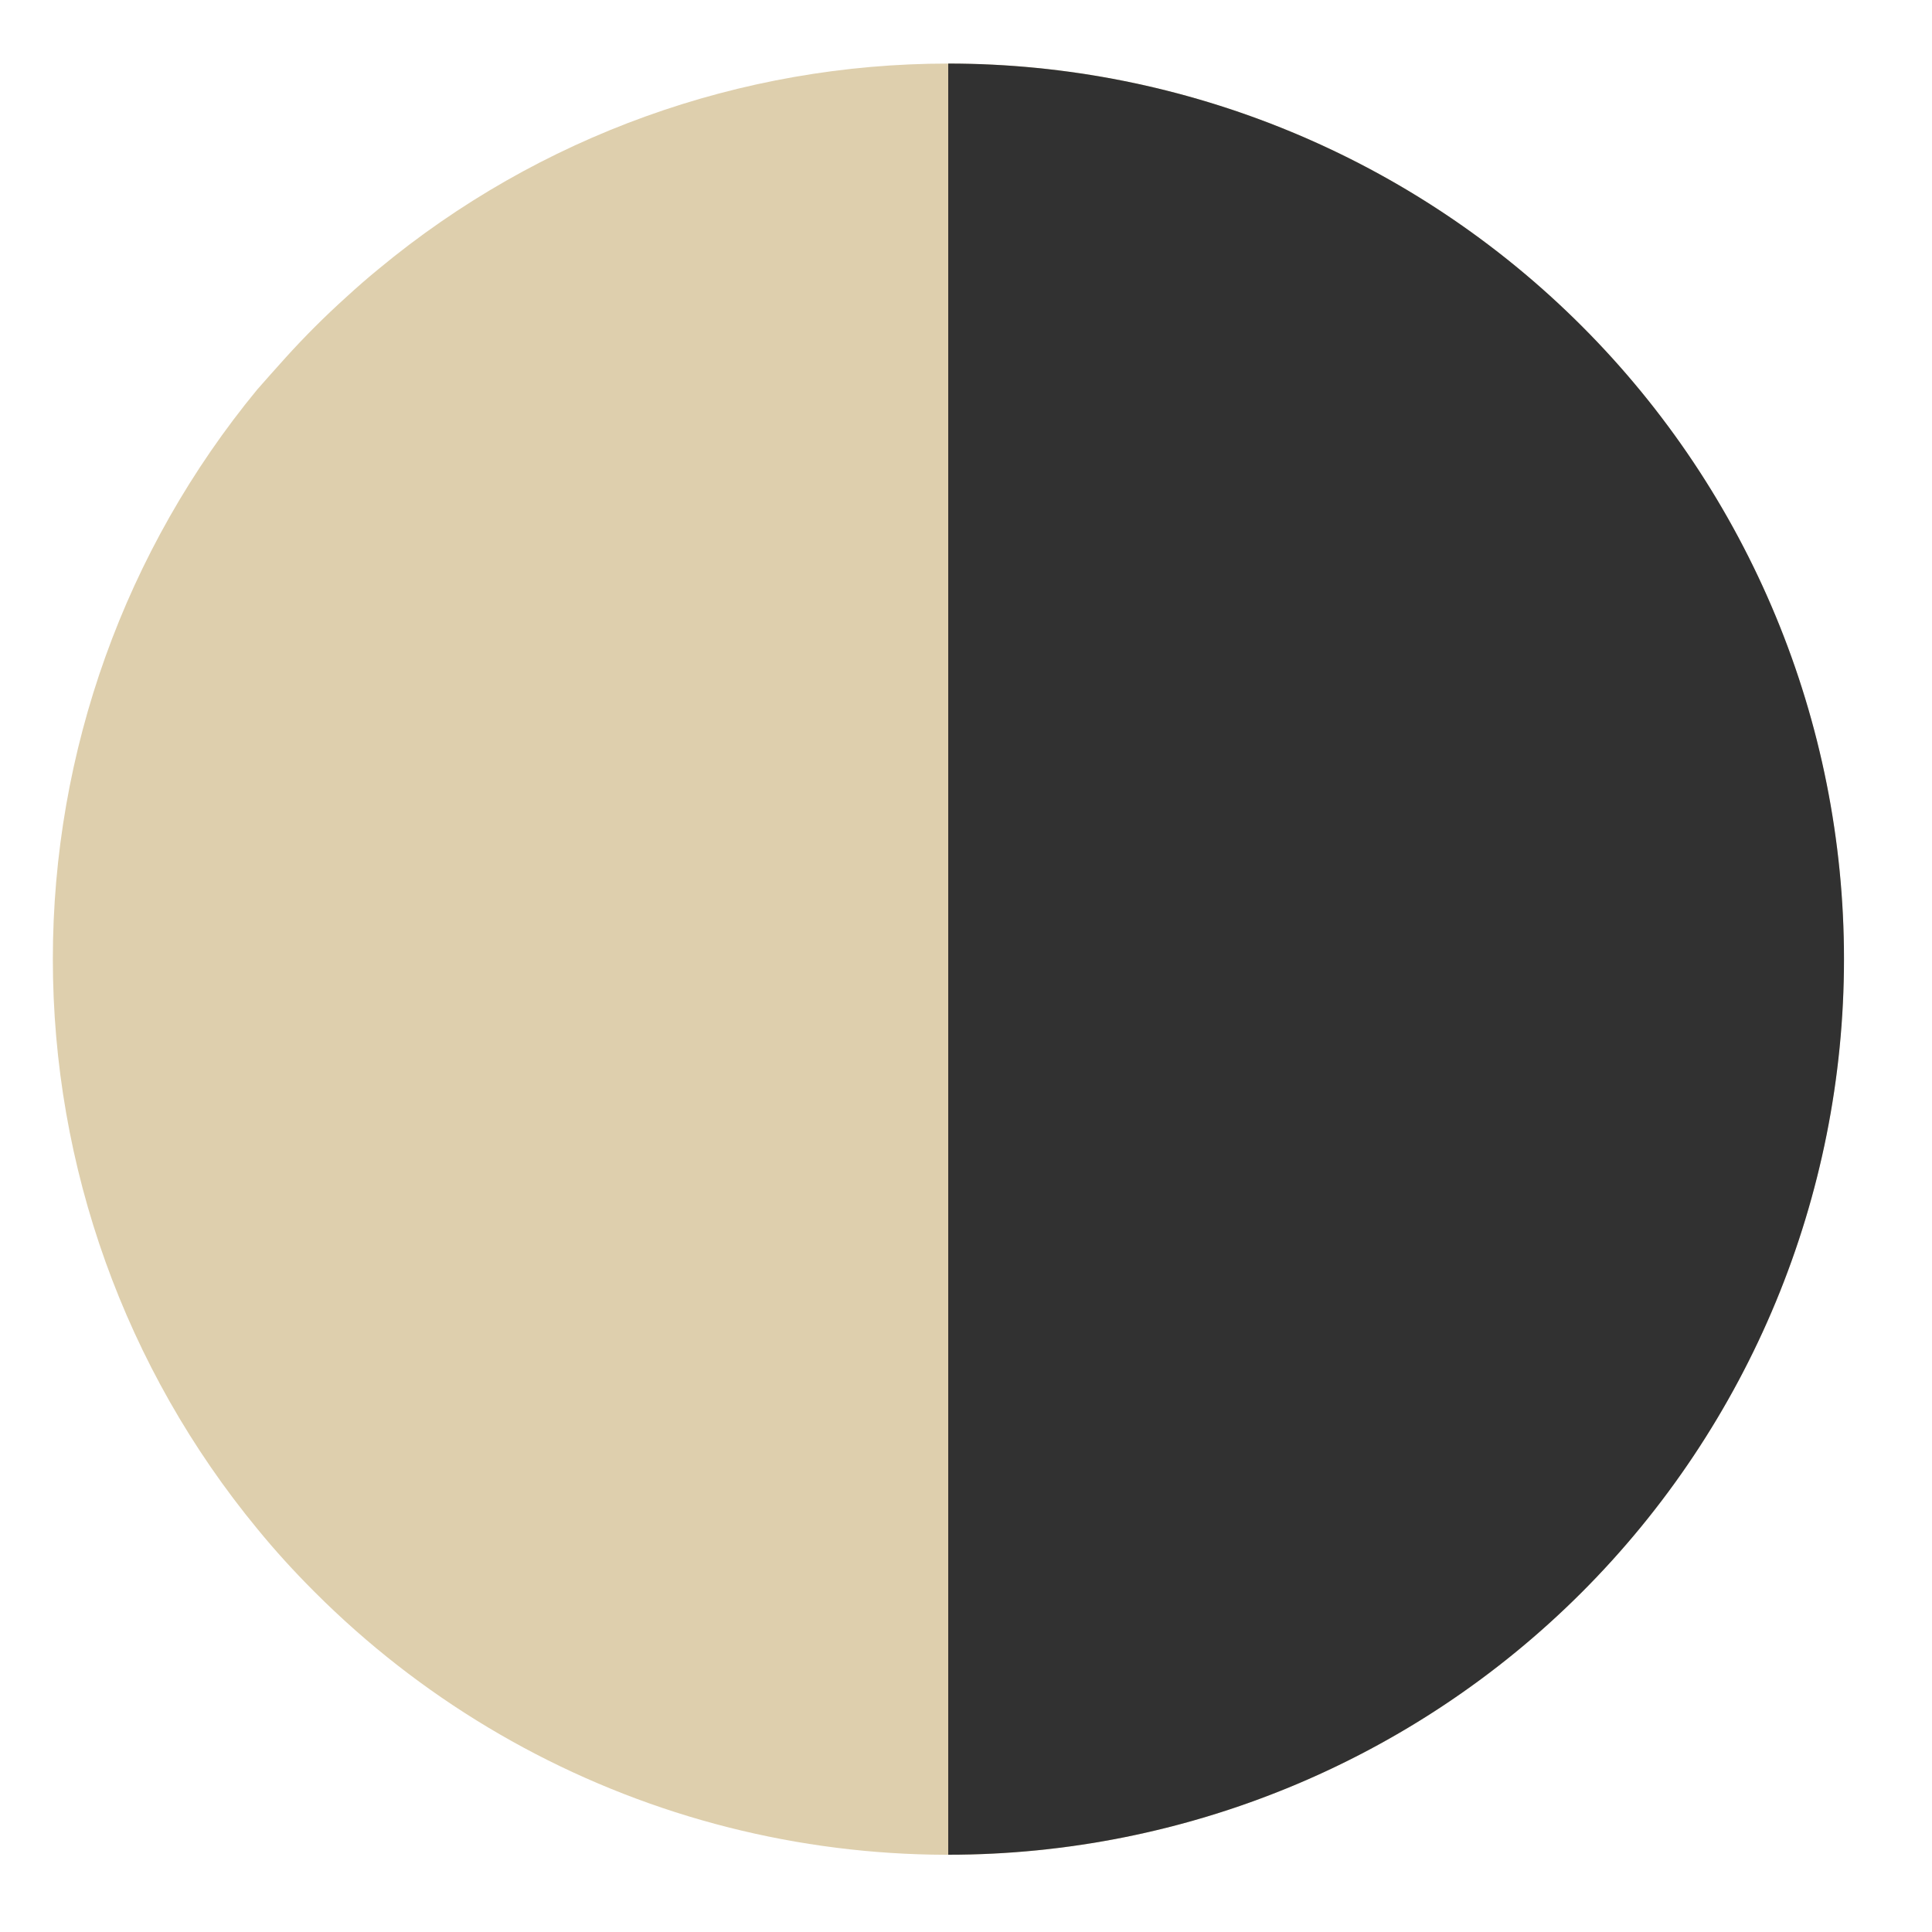
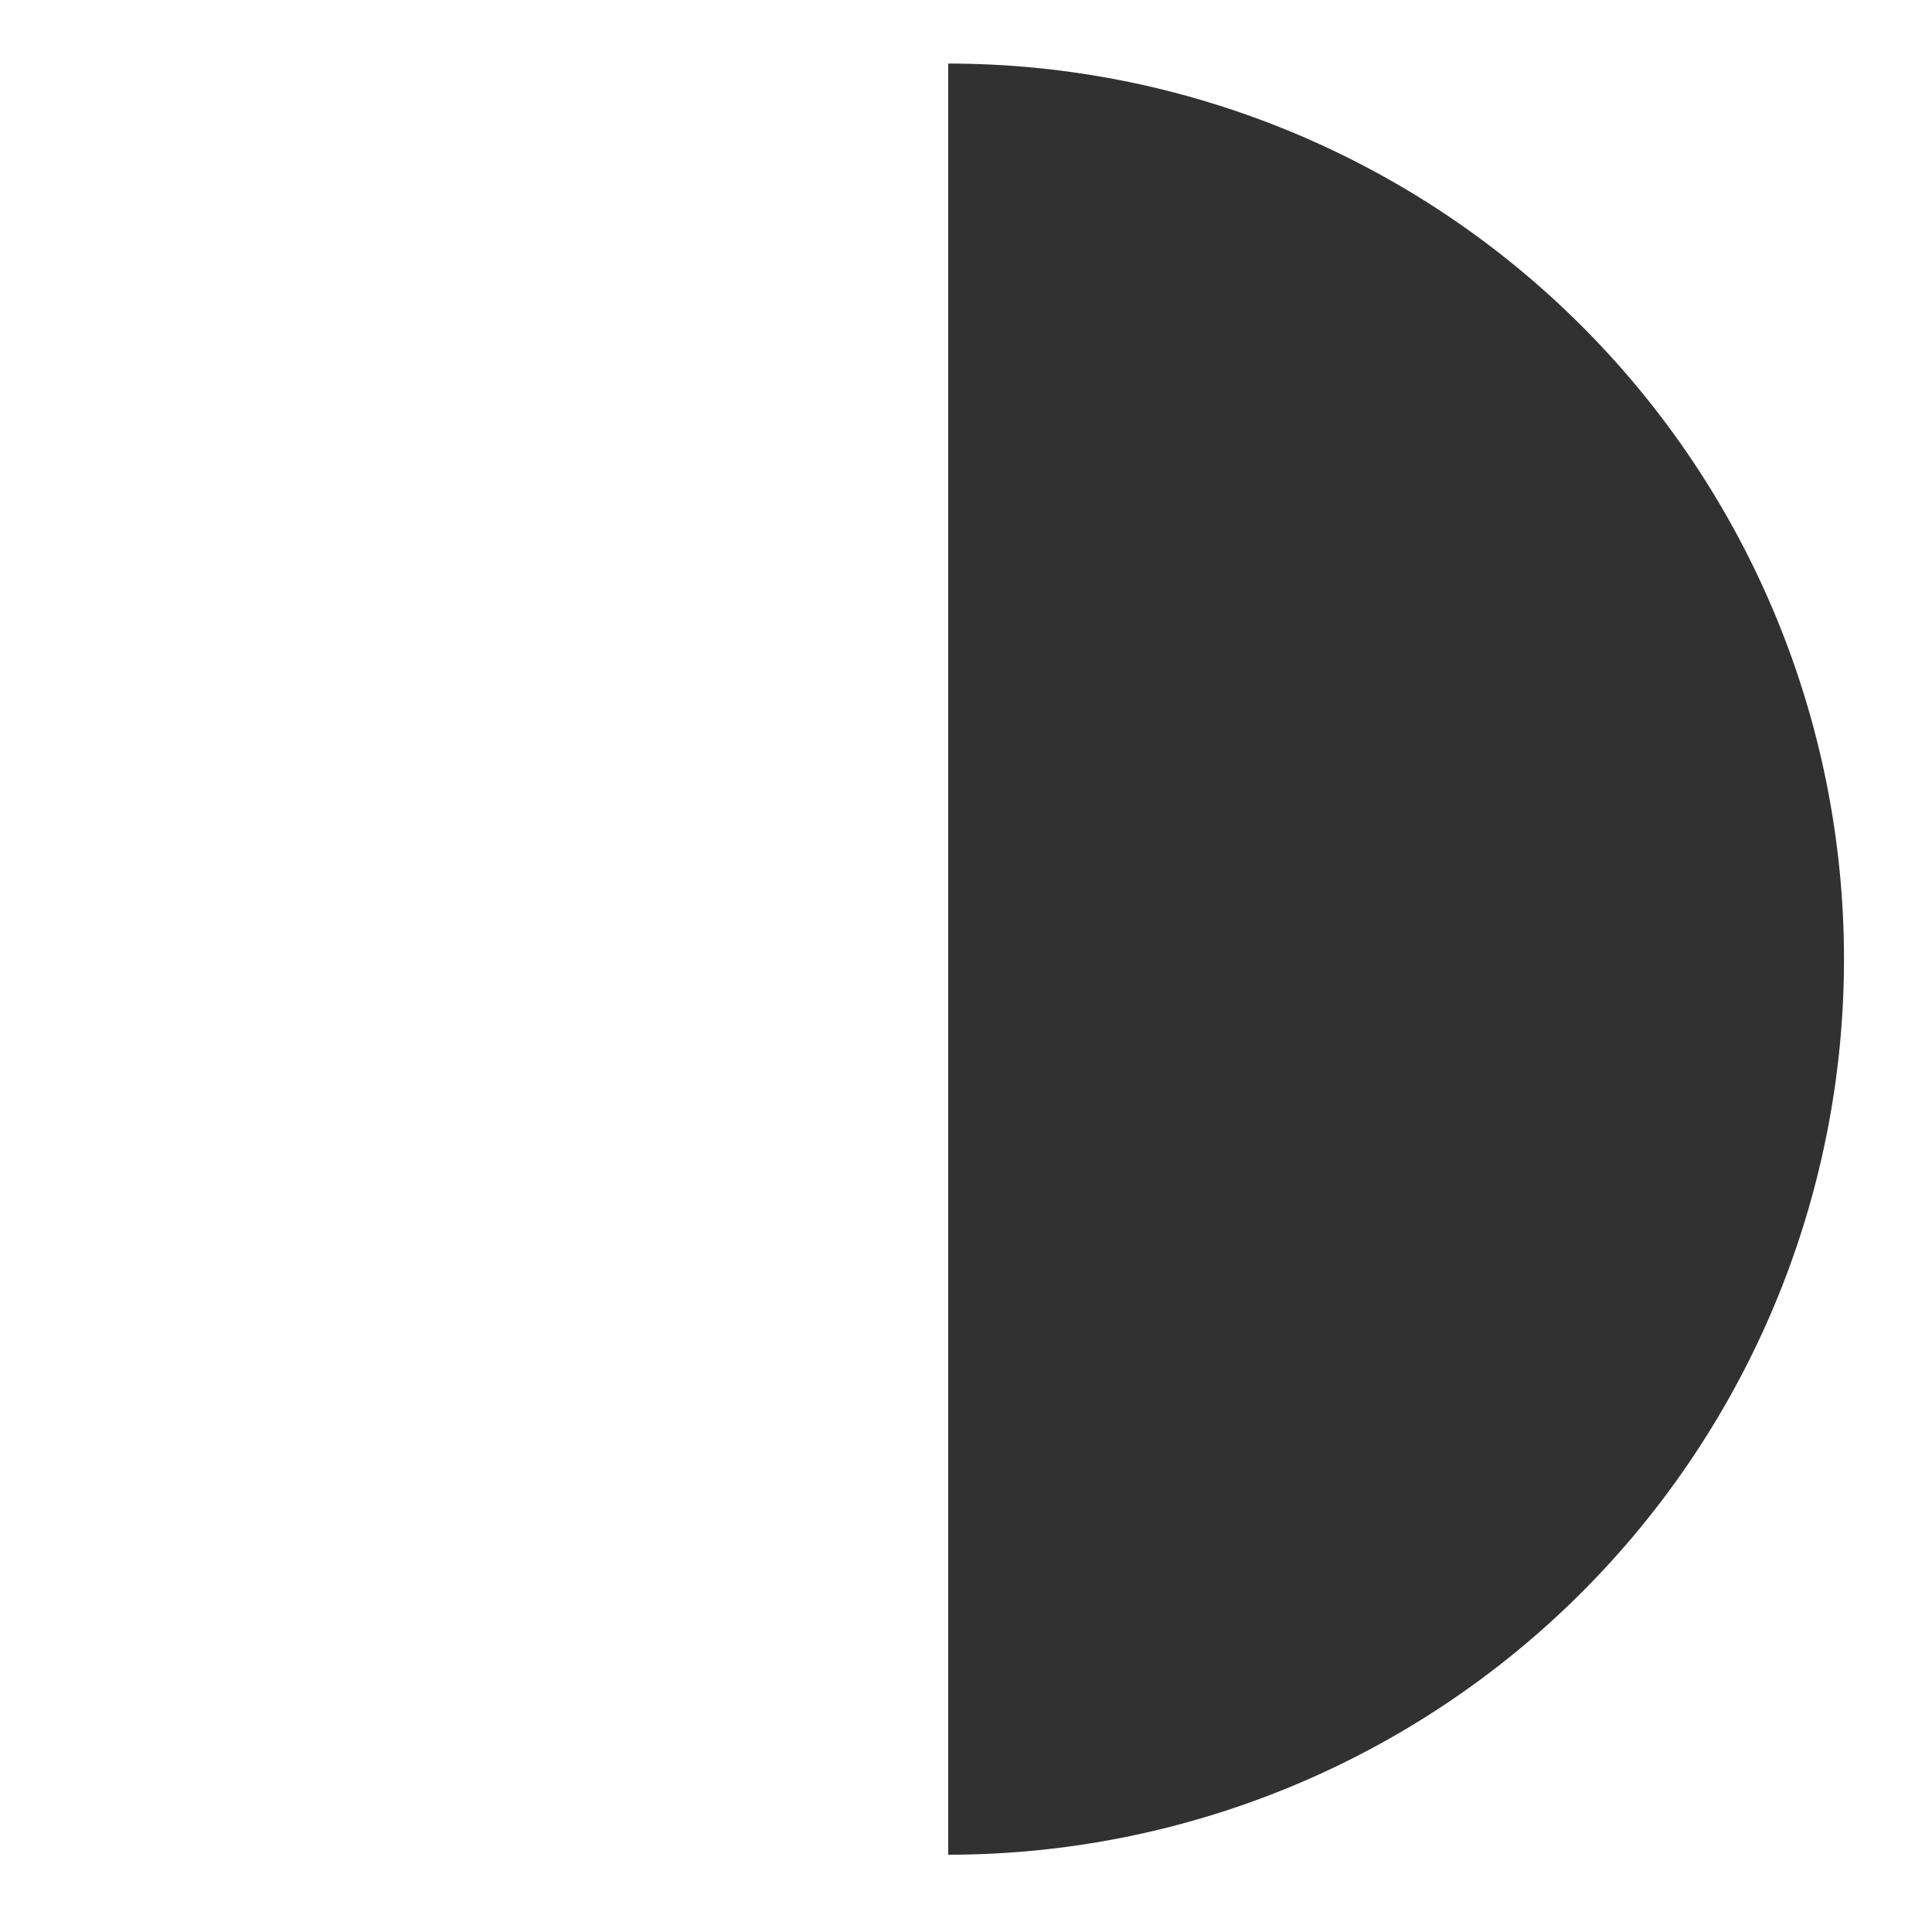
<svg xmlns="http://www.w3.org/2000/svg" width="20" height="20" viewBox="0 0 20 20" fill="none">
-   <path d="M9.818 0.658C7.664 0.658 5.578 1.409 3.92 2.784C3.806 2.877 3.694 2.975 3.585 3.075C3.364 3.274 3.154 3.484 2.955 3.704C2.856 3.814 2.757 3.925 2.664 4.031C1.295 5.692 0.547 7.777 0.547 9.929C0.547 12.081 1.295 14.166 2.664 15.827C2.848 16.052 3.043 16.266 3.248 16.471L3.263 16.486C4.341 17.564 5.668 18.359 7.127 18.802C8.586 19.244 10.132 19.32 11.627 19.022C13.122 18.724 14.521 18.063 15.699 17.096C16.878 16.128 17.799 14.885 18.383 13.477C18.966 12.068 19.193 10.538 19.044 9.02C18.894 7.503 18.373 6.046 17.526 4.779C16.679 3.511 15.532 2.472 14.188 1.753C12.843 1.034 11.342 0.658 9.818 0.658Z" fill="#DECFAD" />
  <g style="mix-blend-mode:multiply">
    <path d="M19.089 9.929C19.089 12.388 18.112 14.746 16.373 16.485C14.634 18.224 12.275 19.2 9.816 19.2V0.658C12.275 0.658 14.634 1.635 16.373 3.374C18.112 5.112 19.089 7.47 19.089 9.929Z" fill="#313131" />
  </g>
</svg>